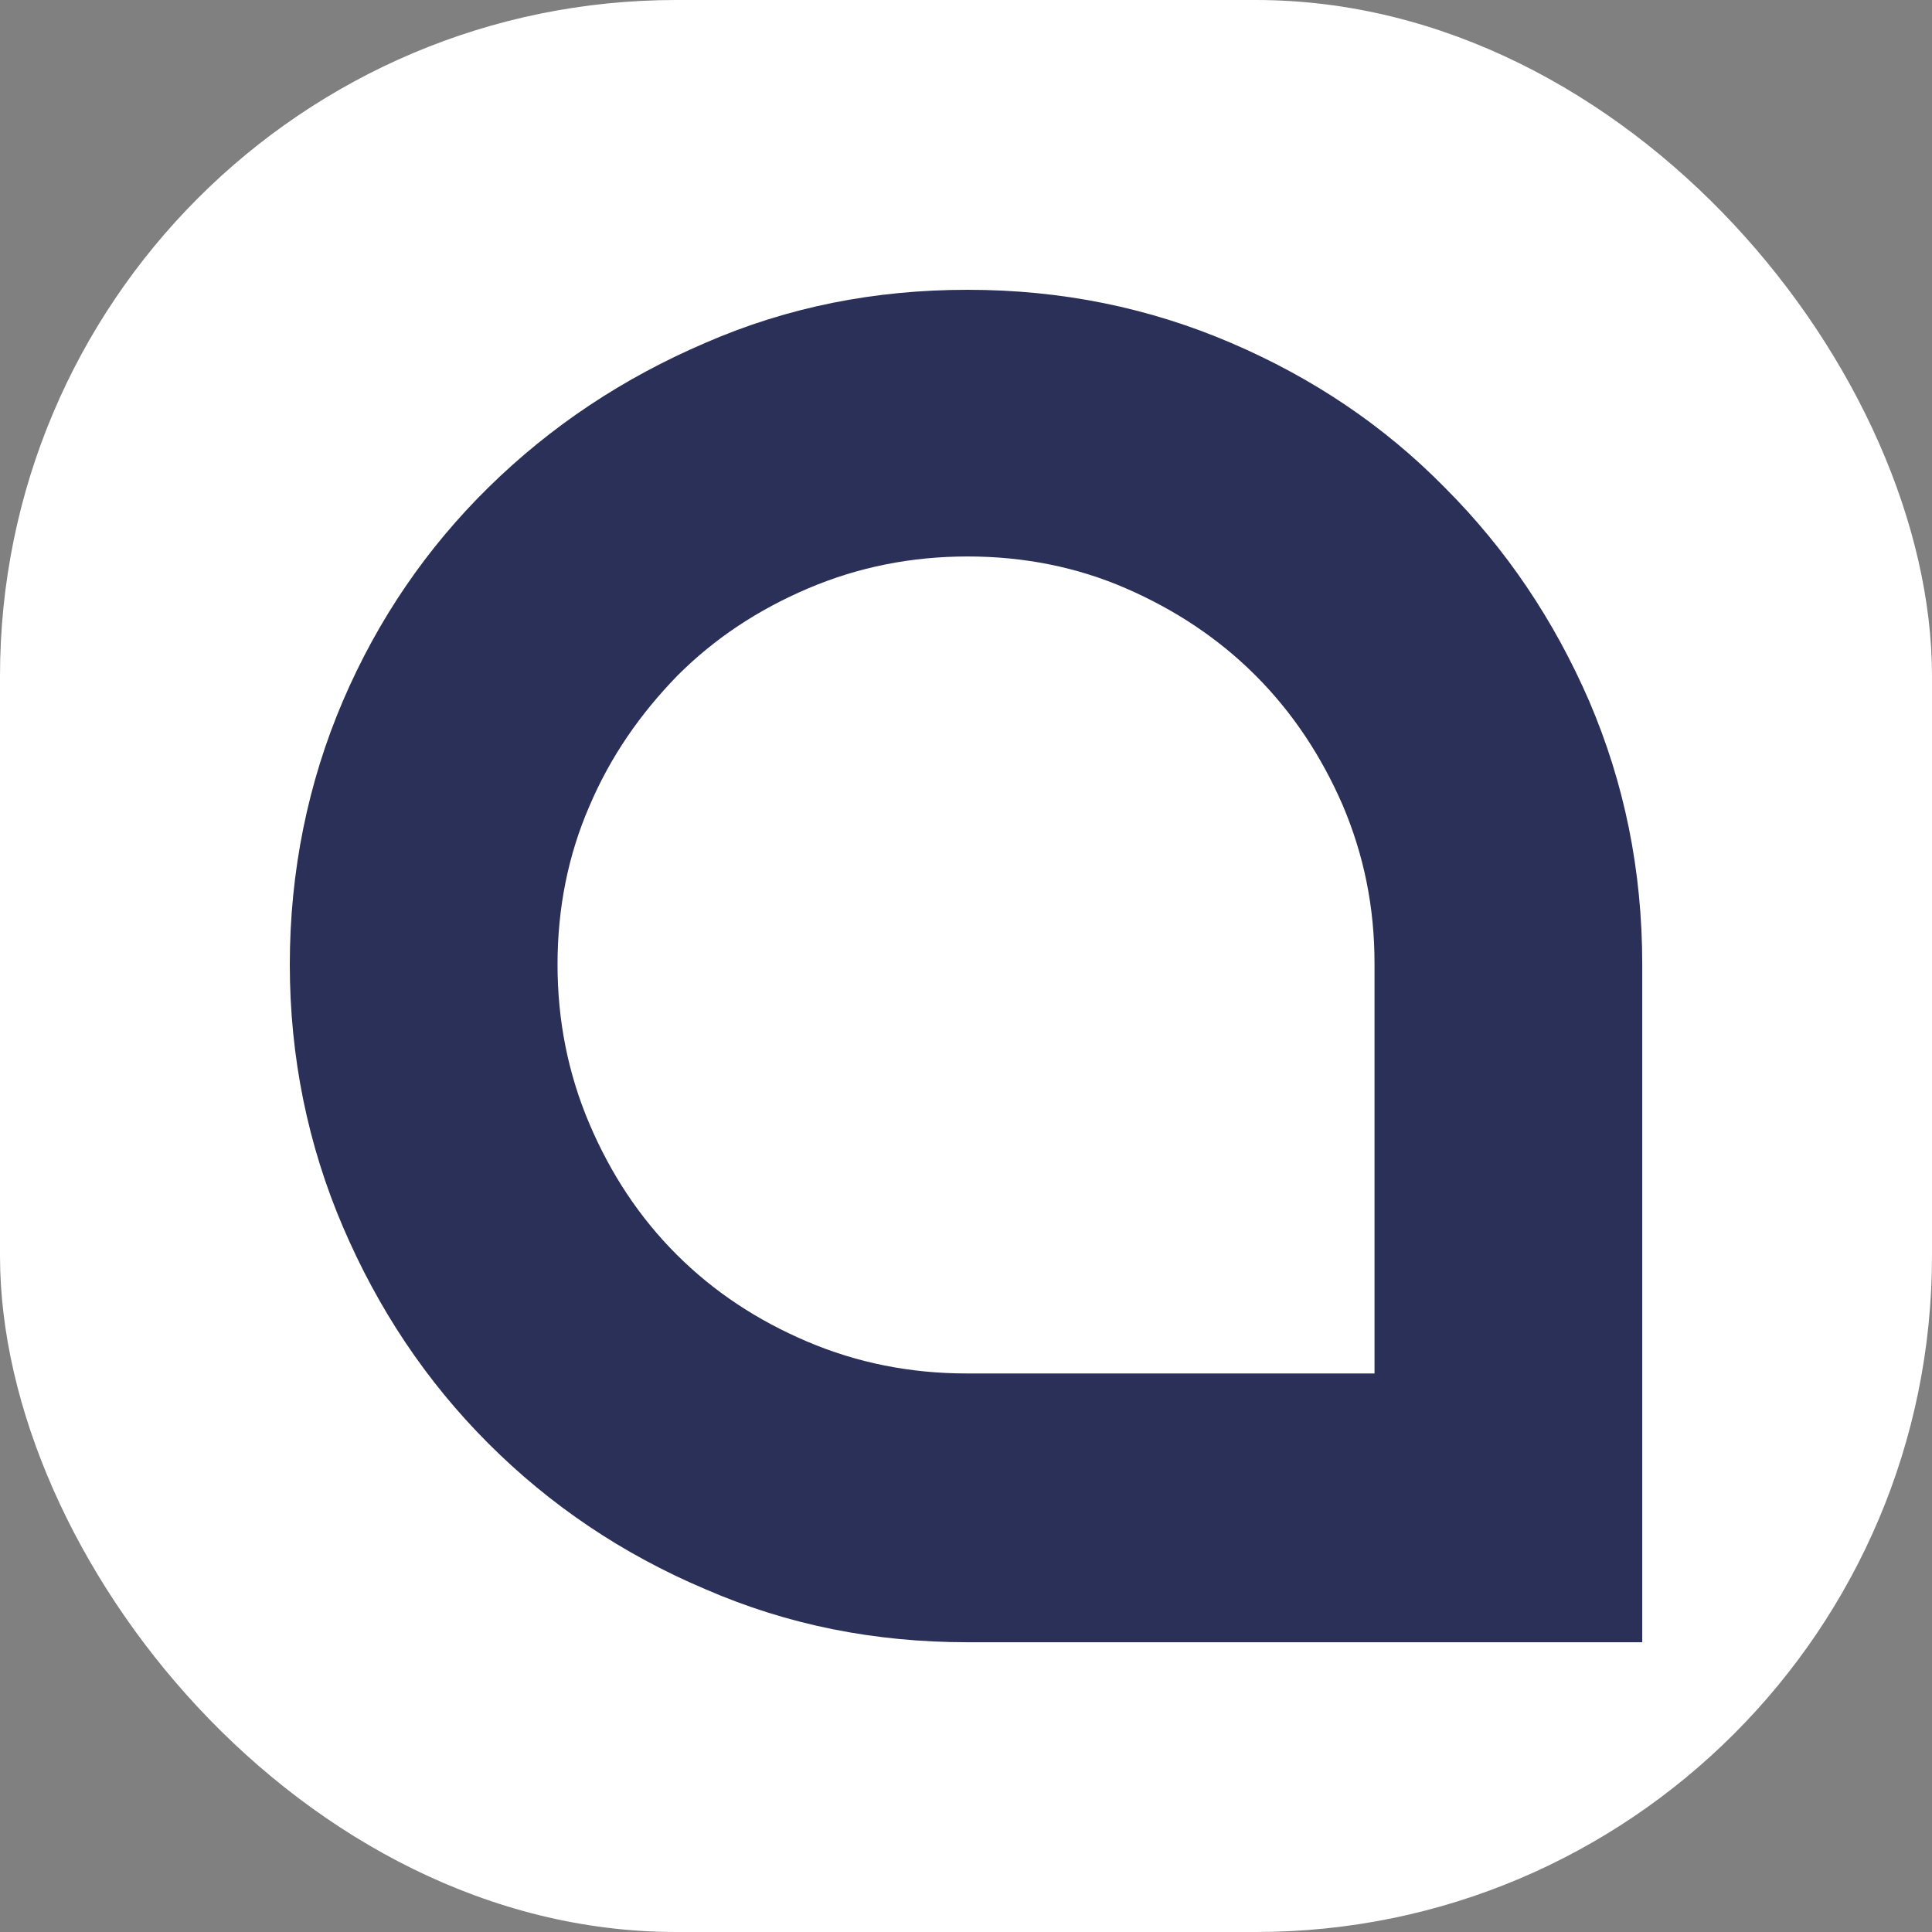
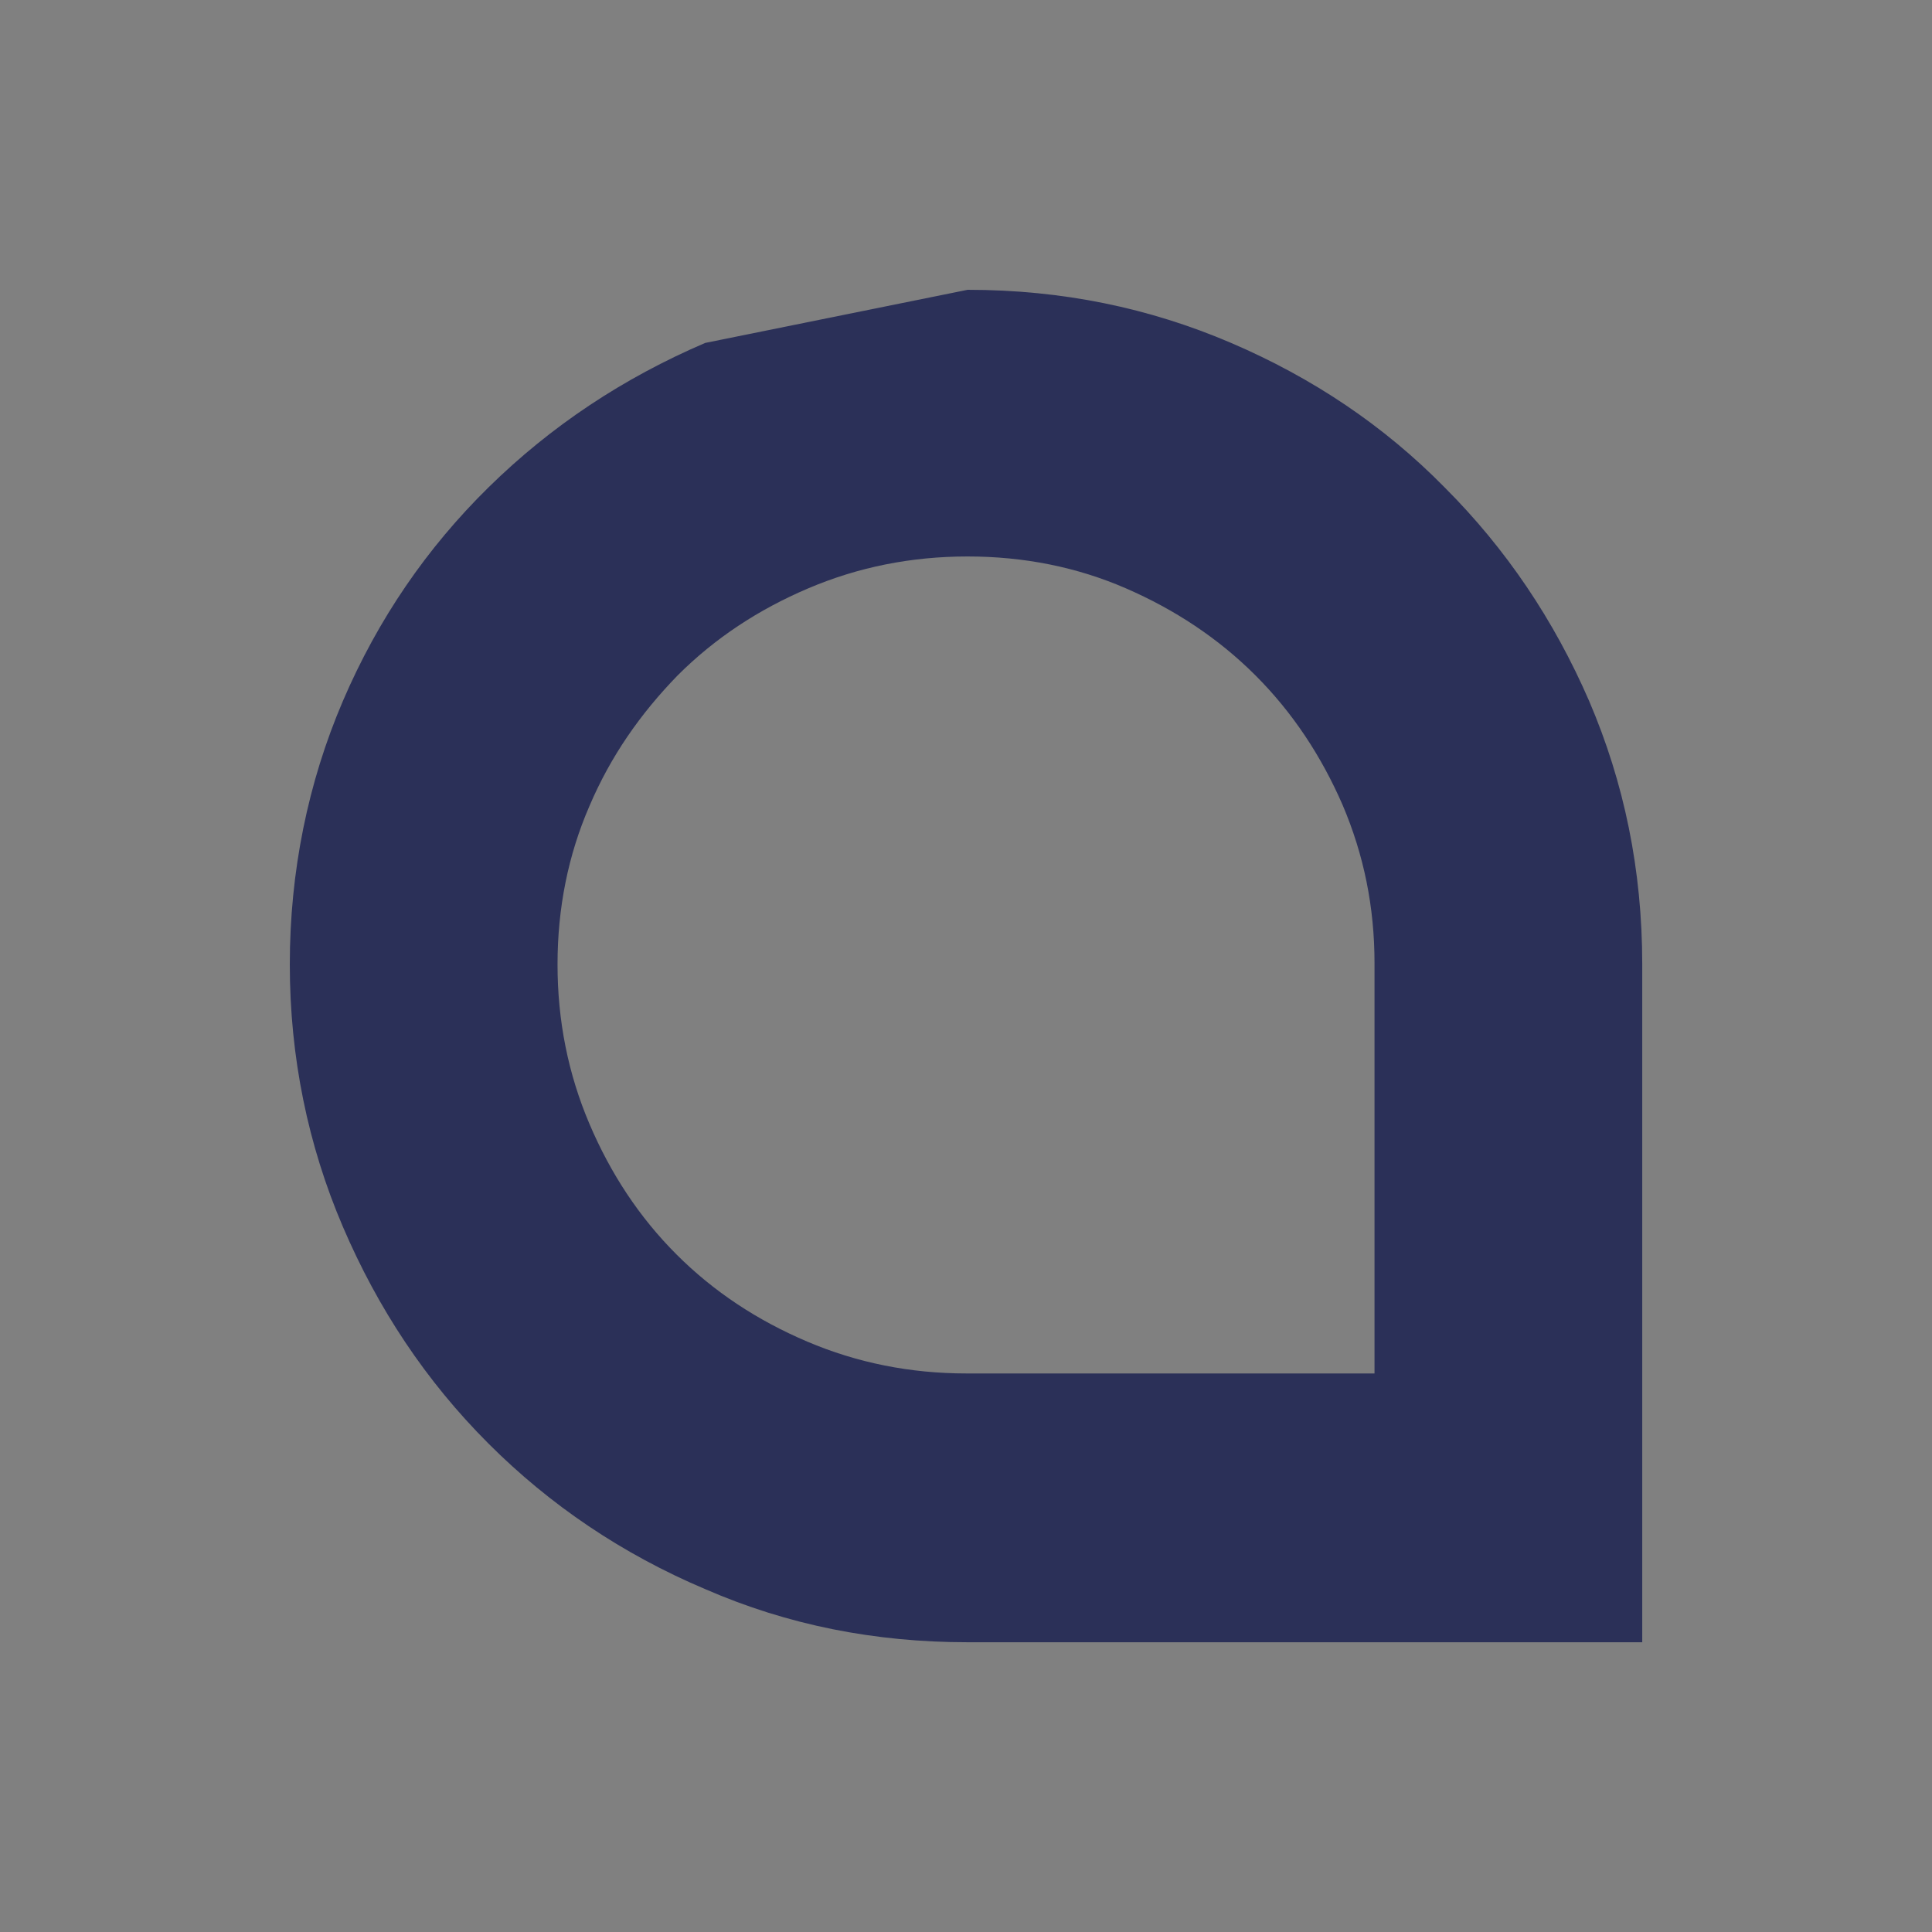
<svg xmlns="http://www.w3.org/2000/svg" version="1.1" width="1000" height="1000">
  <rect width="100%" height="100%" fill="#808080" stroke="none" />
  <g clip-path="url(#SvgjsClipPath1009)">
-     <rect width="1000" height="1000" fill="#ffffff" />
    <g transform="matrix(5.499,0,0,5.499,150,150)">
      <svg version="1.1" width="127.3" height="127.3">
        <svg id="Calque_2" viewBox="0 0 127.3 127.3">
          <defs>
            <style>.cls-1{fill:#2b3058;}</style>
            <clipPath id="SvgjsClipPath1009">
              <rect width="1000" height="1000" x="0" y="0" rx="350" ry="350" />
            </clipPath>
          </defs>
          <g id="Calque_1-2">
-             <path class="cls-1" d="M63.8,0c8.9,0,17.1,1.7,24.8,5,7.7,3.3,14.4,7.8,20.1,13.6,5.8,5.8,10.3,12.5,13.6,20.1,3.3,7.7,5,15.9,5,24.8v63.8h-63.5c-8.7,0-16.9-1.6-24.7-5-7.8-3.3-14.6-7.9-20.4-13.7-5.9-5.9-10.4-12.7-13.7-20.4-3.3-7.7-5-16-5-24.7s1.7-17.1,5-24.8c3.3-7.7,7.9-14.4,13.7-20.1,5.9-5.8,12.7-10.3,20.4-13.6C46.9,1.6,55.1,0,63.8,0ZM102.1,102v-38.6c0-5.3-1-10.2-3-14.9-2-4.6-4.7-8.7-8.2-12.2s-7.6-6.2-12.2-8.2-9.6-3-14.9-3-10.3,1-15,3c-4.7,2-8.8,4.7-12.3,8.2-3.5,3.6-6.3,7.6-8.3,12.3-2,4.6-3,9.6-3,14.9s1,10.3,3,15,4.7,8.8,8.2,12.3,7.6,6.2,12.3,8.2,9.7,3,15,3h38.4Z" />
+             <path class="cls-1" d="M63.8,0c8.9,0,17.1,1.7,24.8,5,7.7,3.3,14.4,7.8,20.1,13.6,5.8,5.8,10.3,12.5,13.6,20.1,3.3,7.7,5,15.9,5,24.8v63.8h-63.5c-8.7,0-16.9-1.6-24.7-5-7.8-3.3-14.6-7.9-20.4-13.7-5.9-5.9-10.4-12.7-13.7-20.4-3.3-7.7-5-16-5-24.7s1.7-17.1,5-24.8c3.3-7.7,7.9-14.4,13.7-20.1,5.9-5.8,12.7-10.3,20.4-13.6ZM102.1,102v-38.6c0-5.3-1-10.2-3-14.9-2-4.6-4.7-8.7-8.2-12.2s-7.6-6.2-12.2-8.2-9.6-3-14.9-3-10.3,1-15,3c-4.7,2-8.8,4.7-12.3,8.2-3.5,3.6-6.3,7.6-8.3,12.3-2,4.6-3,9.6-3,14.9s1,10.3,3,15,4.7,8.8,8.2,12.3,7.6,6.2,12.3,8.2,9.7,3,15,3h38.4Z" />
          </g>
        </svg>
      </svg>
    </g>
  </g>
</svg>